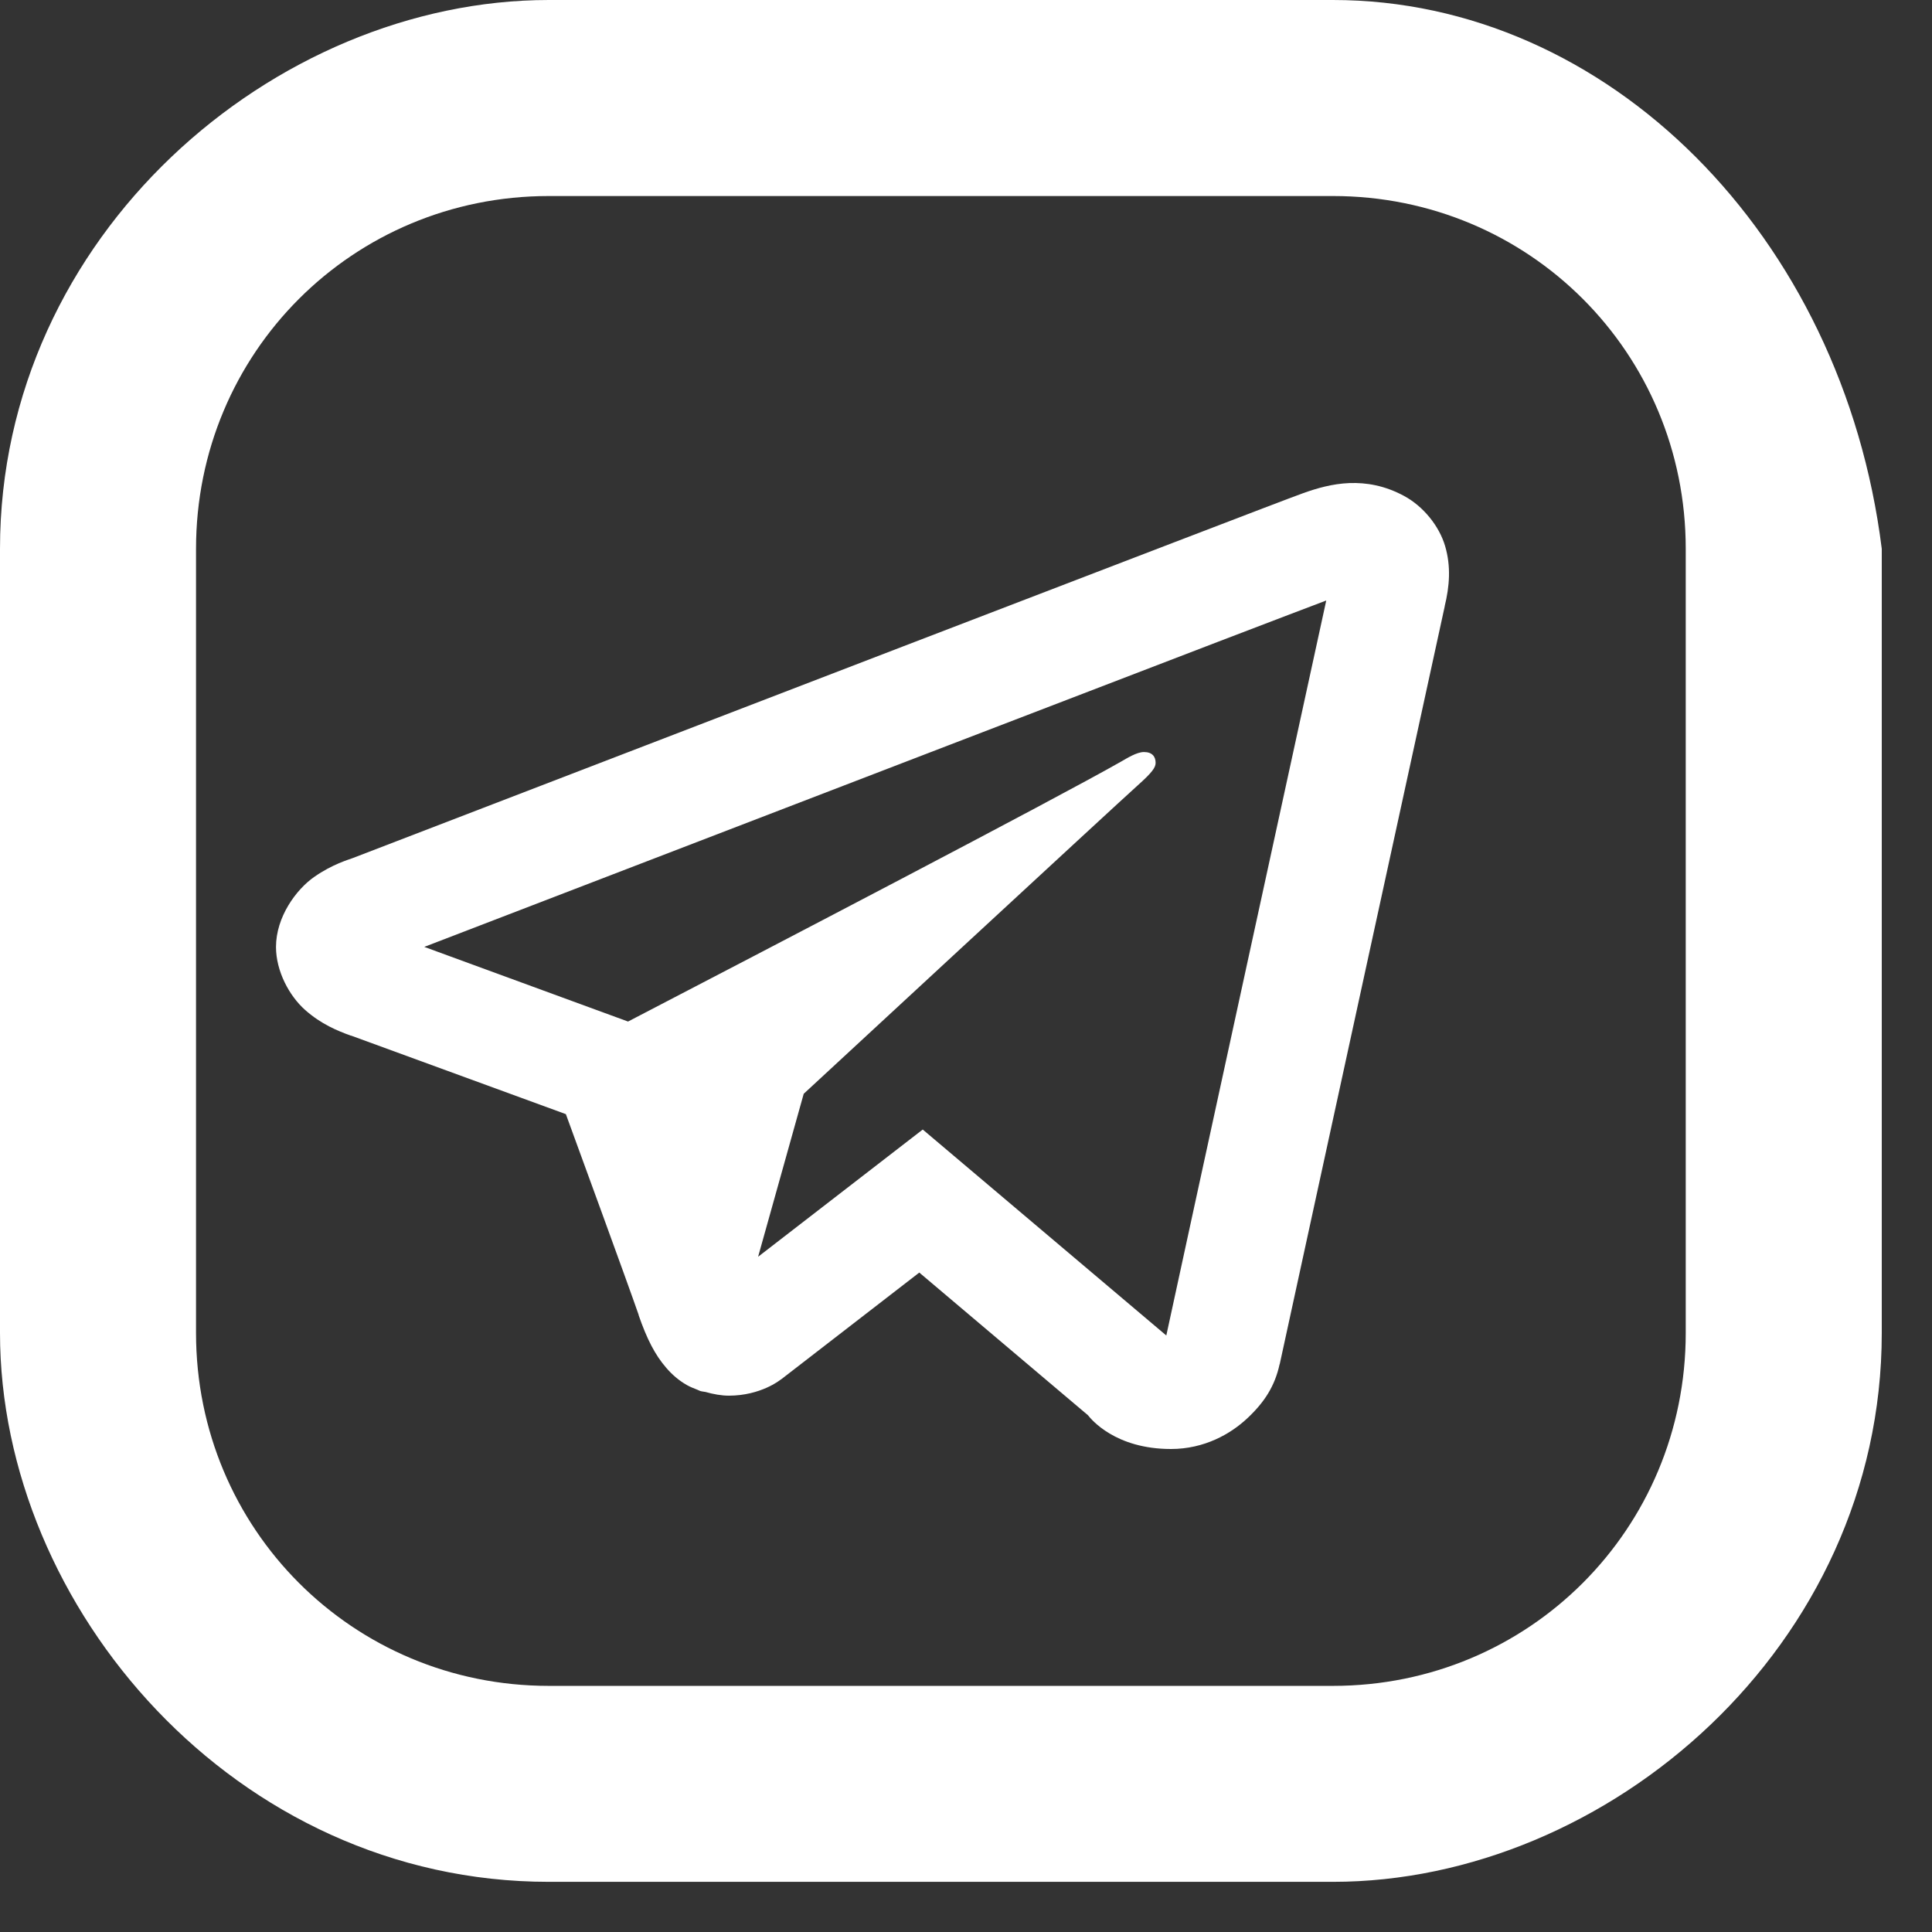
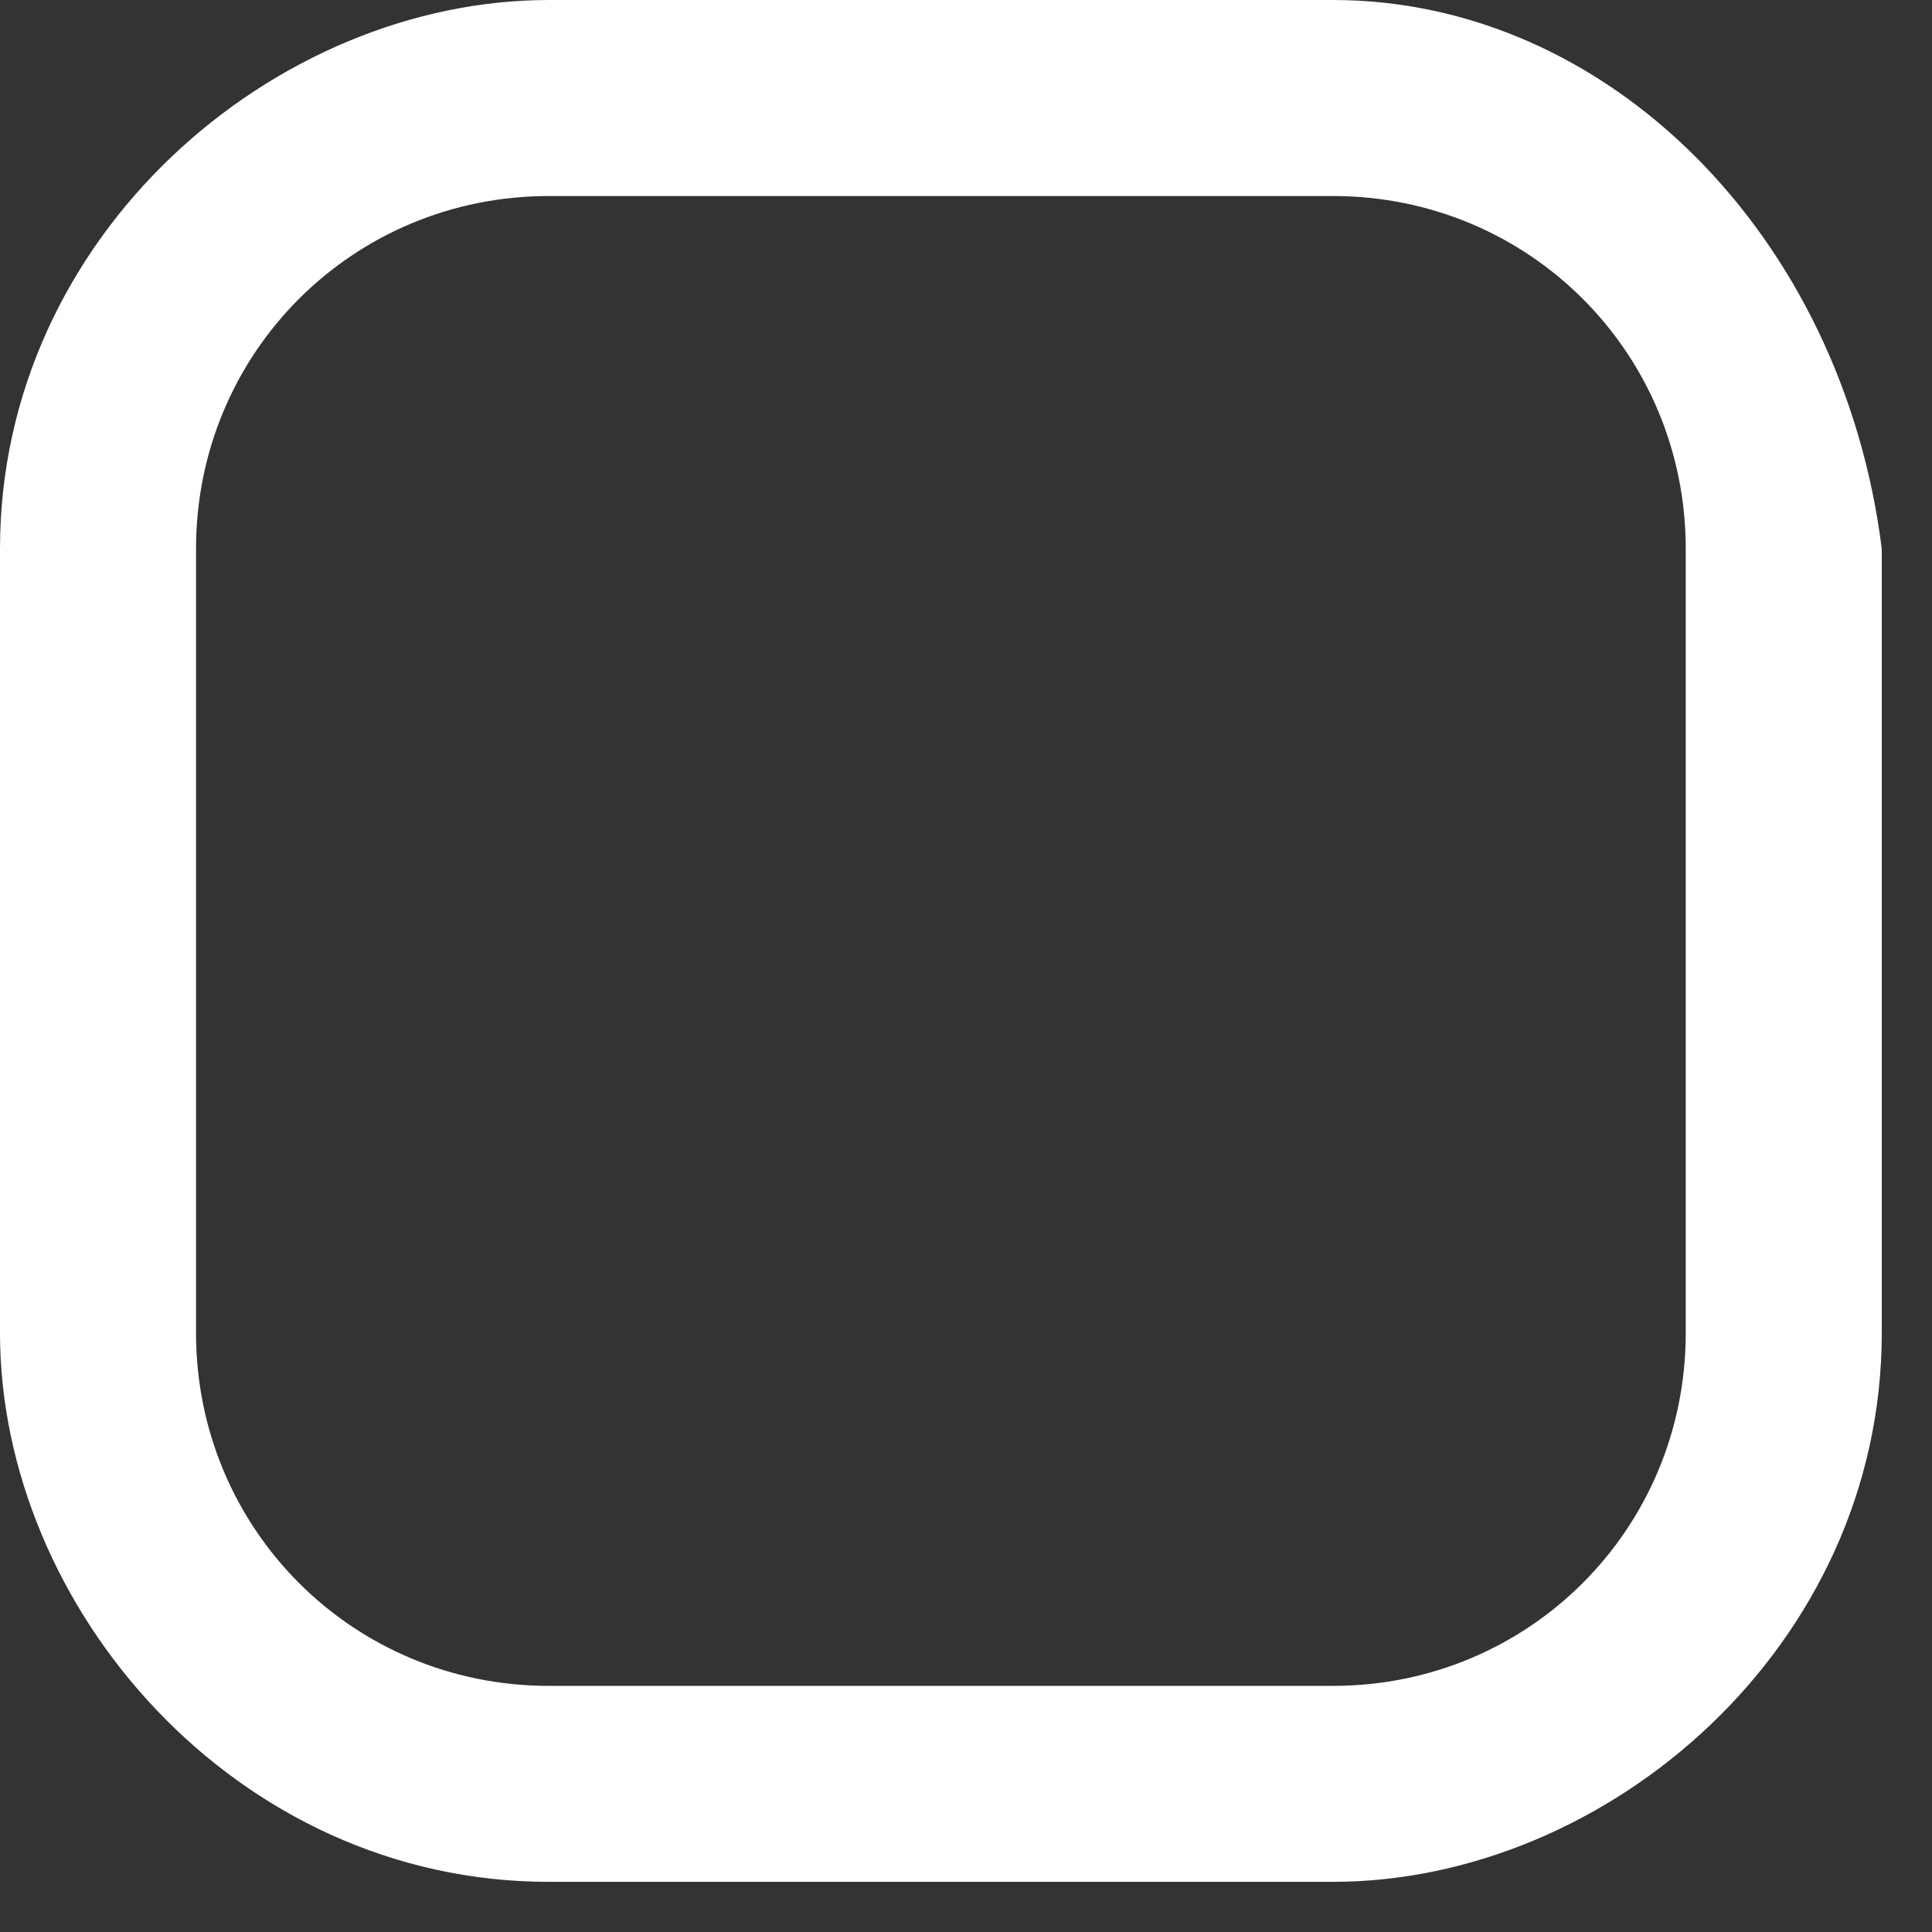
<svg xmlns="http://www.w3.org/2000/svg" width="28" height="28" viewBox="0 0 28 28" fill="none">
  <rect x="0" y="0" width="28" height="28" fill="#333333" stroke="none" />
  <path d="M19.318 0H7.954C3.977 0 0 3.409 0 7.954V19.318C0 23.295 3.409 27.273 7.954 27.273H19.318C23.295 27.273 27.272 23.863 27.272 19.318V7.954C26.704 3.409 23.295 0 19.318 0ZM24.431 19.318C24.431 22.159 22.159 24.433 19.318 24.433H7.954C5.113 24.433 2.841 22.159 2.841 19.318V7.954C2.841 5.113 5.113 2.841 7.954 2.841H19.318C22.159 2.841 24.431 5.113 24.431 7.954V19.318Z" fill="white" />
-   <path d="M19.556 7.001C19.31 7.011 19.085 7.076 18.887 7.147C18.704 7.213 18.047 7.465 17.001 7.866C15.954 8.267 14.568 8.799 13.091 9.367C10.135 10.503 6.814 11.781 5.112 12.436C5.054 12.458 4.817 12.525 4.555 12.708C4.292 12.891 4 13.289 4 13.724C4 14.076 4.192 14.433 4.423 14.638C4.655 14.843 4.89 14.939 5.086 15.01V15.008C5.749 15.25 7.729 15.974 8.201 16.147C8.368 16.605 9.086 18.566 9.257 19.059H9.255C9.376 19.408 9.493 19.636 9.657 19.825C9.739 19.92 9.836 20.006 9.956 20.074C10.002 20.1 10.053 20.12 10.104 20.14C10.111 20.142 10.118 20.143 10.125 20.146L10.105 20.141C10.12 20.146 10.133 20.154 10.148 20.159C10.173 20.167 10.19 20.167 10.223 20.173C10.339 20.206 10.456 20.227 10.563 20.227C11.026 20.227 11.309 19.998 11.309 19.998L11.327 19.986L13.323 18.443L15.767 20.51C15.812 20.567 16.161 21 16.971 21C17.454 21 17.836 20.782 18.08 20.552C18.324 20.323 18.476 20.089 18.545 19.771L18.547 19.769C18.601 19.513 20.941 8.774 20.941 8.774L20.936 8.792C21.009 8.495 21.03 8.208 20.944 7.915C20.858 7.622 20.626 7.336 20.346 7.186C20.067 7.036 19.802 6.992 19.556 7.001ZM19.221 8.703C19.128 9.127 17.032 18.751 16.903 19.355L13.373 16.37L10.987 18.214L11.648 15.852C11.648 15.852 16.206 11.634 16.481 11.389C16.702 11.192 16.748 11.123 16.748 11.055C16.748 10.964 16.697 10.899 16.579 10.899C16.473 10.899 16.328 10.992 16.252 11.035C15.28 11.589 11.139 13.746 9.102 14.805C8.98 14.76 7.14 14.085 6.149 13.723C7.912 13.045 10.935 11.882 13.75 10.8C15.227 10.232 16.613 9.7 17.658 9.299C18.541 8.961 19.001 8.786 19.221 8.703ZM16.878 19.466H16.88C16.879 19.466 16.878 19.47 16.878 19.47C16.879 19.465 16.877 19.47 16.878 19.466Z" fill="white" />
</svg>